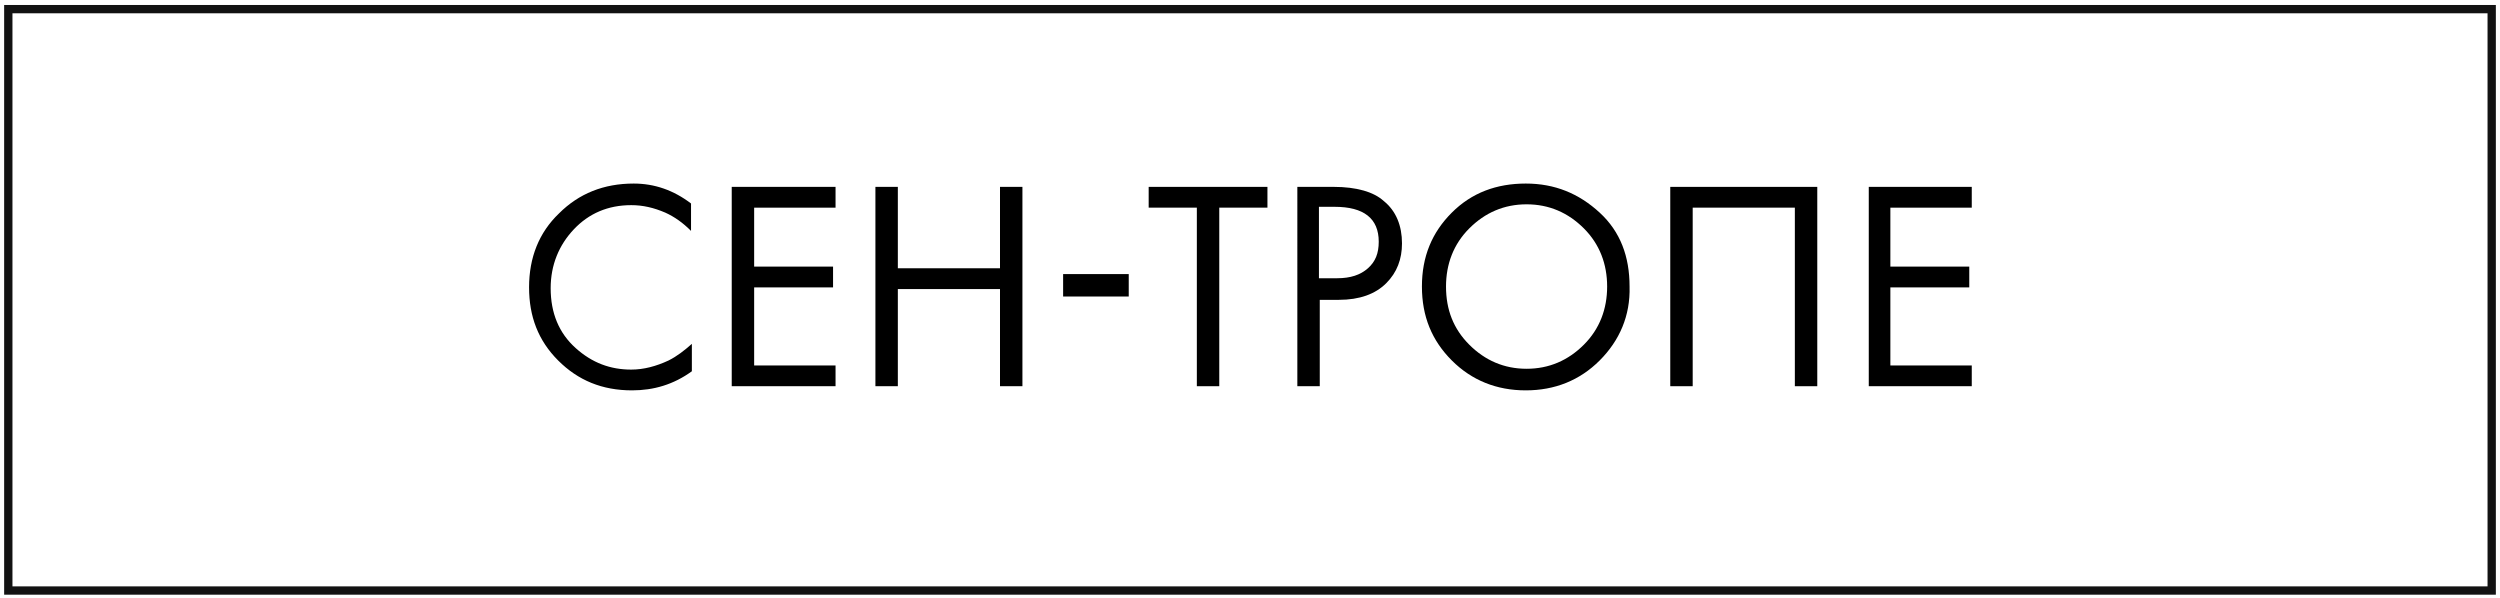
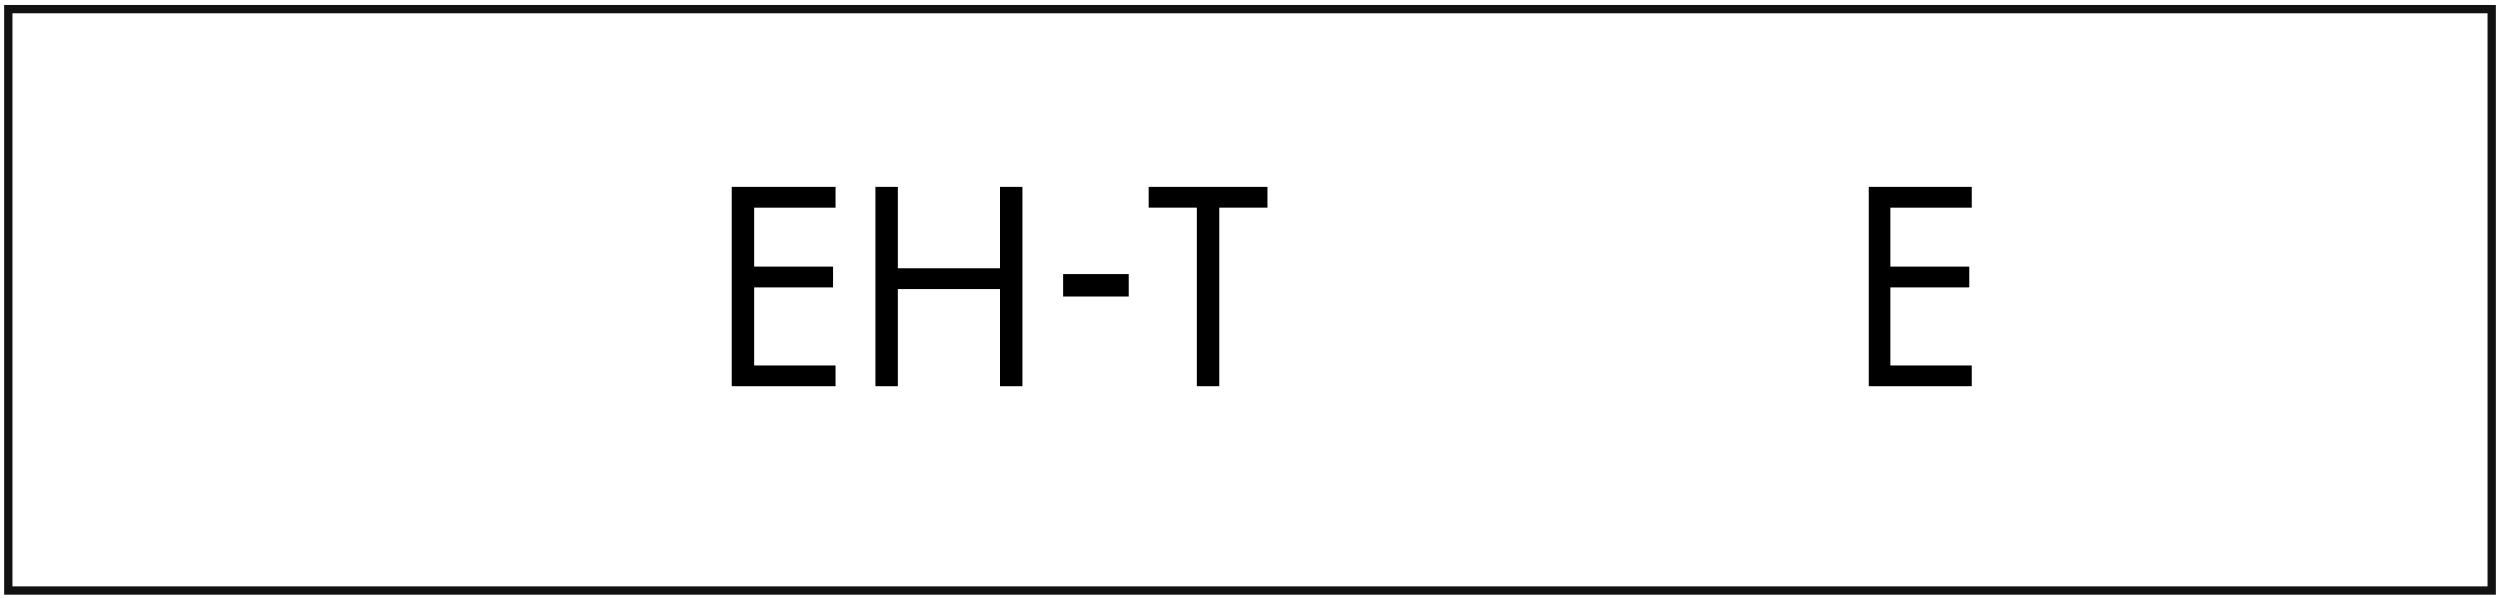
<svg xmlns="http://www.w3.org/2000/svg" version="1.1" id="Слой_1" x="0px" y="0px" viewBox="0 0 301 72" style="enable-background:new 0 0 301 72;" xml:space="preserve">
  <style type="text/css"> .st0{fill:none;stroke:#121212;} </style>
  <rect x="1" y="1.1" class="st0" width="299" height="70" />
  <g>
-     <path d="M83.2,24.5v3.3c-1-1-2-1.7-3.1-2.2c-1.4-0.6-2.7-0.9-4.1-0.9c-2.8,0-5.1,1-6.9,2.9c-1.8,1.9-2.8,4.3-2.8,7.1 c0,3,1,5.4,3,7.2c2,1.8,4.2,2.6,6.7,2.6c1.5,0,3-0.4,4.5-1.1c1-0.5,1.9-1.2,2.8-2v3.3c-2.2,1.6-4.6,2.3-7.2,2.3 c-3.6,0-6.5-1.2-8.9-3.6c-2.4-2.4-3.5-5.3-3.5-8.8c0-3.6,1.2-6.6,3.6-8.9c2.4-2.4,5.4-3.6,9-3.6C78.8,22.1,81.1,22.9,83.2,24.5z" />
    <path d="M100.6,22.5V25h-9.8v7.1h9.5v2.5h-9.5V44h9.8v2.5H88.1v-24H100.6z" />
    <path d="M108.1,22.5v9.8h12.3v-9.8h2.7v24h-2.7V34.8h-12.3v11.7h-2.7v-24H108.1z" />
    <path d="M128,35.6V33h7.9v2.7H128z" />
    <path d="M152.6,25h-5.8v21.5h-2.7V25h-5.8v-2.5h14.3V25z" />
-     <path d="M156.2,22.5h4.4c2.7,0,4.8,0.6,6,1.7c1.5,1.2,2.2,3,2.2,5.1c0,1.9-0.6,3.5-1.9,4.8c-1.3,1.3-3.2,2-5.7,2h-2.3v10.4h-2.7 V22.5z M158.8,25v8.5h2.2c1.6,0,2.8-0.4,3.7-1.2c0.9-0.8,1.3-1.8,1.3-3.2c0-2.8-1.8-4.2-5.3-4.2H158.8z" />
-     <path d="M192.6,43.4c-2.4,2.4-5.4,3.6-8.9,3.6c-3.5,0-6.5-1.2-8.9-3.6s-3.6-5.3-3.6-8.9c0-3.6,1.2-6.5,3.6-8.9s5.4-3.5,8.9-3.5 c3.5,0,6.4,1.2,8.9,3.5s3.6,5.3,3.6,8.9C196.3,38,195,41,192.6,43.4z M190.7,27.5c-1.9-1.9-4.2-2.9-6.9-2.9c-2.7,0-5,1-6.9,2.9 c-1.9,1.9-2.8,4.3-2.8,7c0,2.8,0.9,5.1,2.8,7c1.9,1.9,4.2,2.9,6.9,2.9c2.7,0,5-1,6.9-2.9c1.9-1.9,2.8-4.3,2.8-7 C193.5,31.8,192.6,29.4,190.7,27.5z" />
-     <path d="M201.2,22.5h17.6v24h-2.7V25h-12.3v21.5h-2.7V22.5z" />
    <path d="M237.4,22.5V25h-9.8v7.1h9.5v2.5h-9.5V44h9.8v2.5H225v-24H237.4z" />
  </g>
</svg>